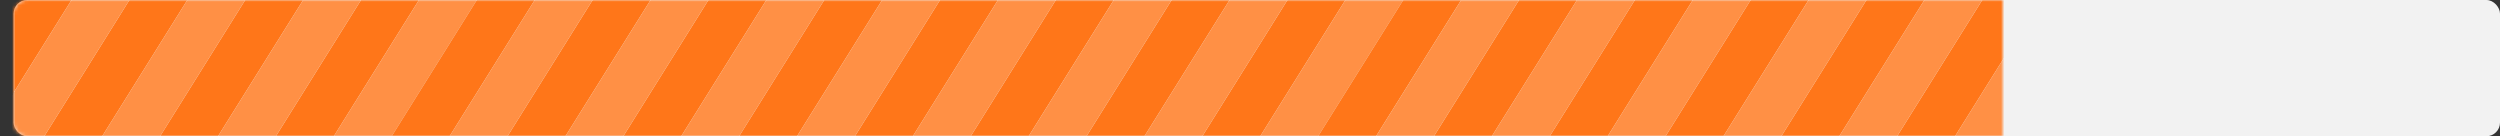
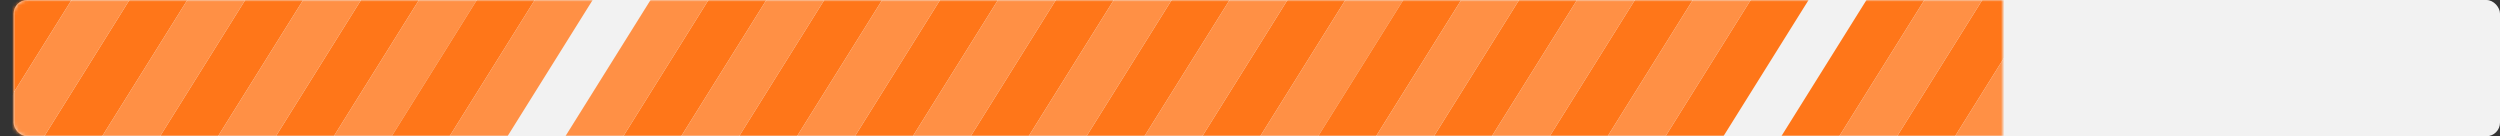
<svg xmlns="http://www.w3.org/2000/svg" width="734" height="40" viewBox="0 0 734 40" fill="none">
  <rect x="0" y="0" width="734" height="40" fill="#333333" stroke="none" />
  <rect x="4" width="730" height="40" rx="4" fill="#F2F2F2" />
  <mask id="mask0_2043_2727" style="mask-type:alpha" maskUnits="userSpaceOnUse" x="4" y="0" width="584" height="40">
    <path d="M4 4C4 1.791 5.791 0 8 0H588V40H8C5.791 40 4 38.209 4 36V4Z" fill="#3D9A78" />
  </mask>
  <g mask="url(#mask0_2043_2727)">
    <path d="M2.825 1.88C3.556 0.71 4.838 0 6.217 0H21L-4 40H-13.783C-16.925 40 -18.84 36.544 -17.175 33.88L2.825 1.88Z" fill="#FF7619" />
    <path d="M72 0H89L64 40H47L72 0Z" fill="#FF7619" />
    <path d="M38 0H55L30 40H13L38 0Z" fill="#FF7619" />
    <path d="M106 0H123L98 40H81L106 0Z" fill="#FF7619" />
    <path d="M21 0H38L13 40H-4L21 0Z" fill="#FF9045" />
    <path d="M89 0H106L81 40H64L89 0Z" fill="#FF9045" />
    <path d="M55 0H72L47 40H30L55 0Z" fill="#FF9045" />
    <path d="M123 0H140L115 40H98L123 0Z" fill="#FF9045" />
    <path d="M548 0H565L540 40H523L548 0Z" fill="#FF7619" />
    <path d="M616 0H633L608 40H591L616 0Z" fill="#FF7619" />
    <path d="M582 0H599L574 40H557L582 0Z" fill="#FF7619" />
    <path d="M650 0H667L642 40H625L650 0Z" fill="#FF7619" />
    <path d="M565 0H582L557 40H540L565 0Z" fill="#FF9045" />
    <path d="M633 0H650L625 40H608L633 0Z" fill="#FF9045" />
    <path d="M599 0H616L591 40H574L599 0Z" fill="#FF9045" />
    <path d="M667 0H684L659 40H642L667 0Z" fill="#FF9045" />
    <path d="M276 0H293L268 40H251L276 0Z" fill="#FF7619" />
    <path d="M344 0H361L336 40H319L344 0Z" fill="#FF7619" />
    <path d="M310 0H327L302 40H285L310 0Z" fill="#FF7619" />
    <path d="M378 0H395L370 40H353L378 0Z" fill="#FF7619" />
    <path d="M293 0H310L285 40H268L293 0Z" fill="#FF9045" />
    <path d="M361 0H378L353 40H336L361 0Z" fill="#FF9045" />
    <path d="M327 0H344L319 40H302L327 0Z" fill="#FF9045" />
    <path d="M395 0H412L387 40H370L395 0Z" fill="#FF9045" />
    <path d="M820 0H837L812 40H795L820 0Z" fill="#FF7619" />
    <path d="M888 0H905L880 40H863L888 0Z" fill="#FF7619" />
    <path d="M854 0H871L846 40H829L854 0Z" fill="#FF7619" />
    <path d="M922 0H939L914 40H897L922 0Z" fill="#FF7619" />
    <path d="M837 0H854L829 40H812L837 0Z" fill="#FF9045" />
    <path d="M905 0H922L897 40H880L905 0Z" fill="#FF9045" />
    <path d="M871 0H888L863 40H846L871 0Z" fill="#FF9045" />
    <path d="M939 0H956L931 40H914L939 0Z" fill="#FF9045" />
    <path d="M1228 0H1245L1220 40H1203L1228 0Z" fill="#FF7619" />
    <path d="M1296 0H1313L1288 40H1271L1296 0Z" fill="#FF7619" />
    <path d="M1262 0H1279L1254 40H1237L1262 0Z" fill="#FF7619" />
    <path d="M1330 0H1347L1322 40H1305L1330 0Z" fill="#FF7619" />
-     <path d="M1245 0H1262L1237 40H1220L1245 0Z" fill="#FF9045" />
    <path d="M1313 0H1330L1305 40H1288L1313 0Z" fill="#FF9045" />
    <path d="M1279 0H1296L1271 40H1254L1279 0Z" fill="#FF9045" />
    <path d="M1347 0H1364L1339 40H1322L1347 0Z" fill="#FF9045" />
    <path d="M140 0H157L132 40H115L140 0Z" fill="#FF7619" />
    <path d="M208 0H225L200 40H183L208 0Z" fill="#FF7619" />
-     <path d="M174 0H191L166 40H149L174 0Z" fill="#FF7619" />
    <path d="M242 0H259L234 40H217L242 0Z" fill="#FF7619" />
    <path d="M157 0H174L149 40H132L157 0Z" fill="#FF9045" />
    <path d="M225 0H242L217 40H200L225 0Z" fill="#FF9045" />
    <path d="M191 0H208L183 40H166L191 0Z" fill="#FF9045" />
    <path d="M259 0H276L251 40H234L259 0Z" fill="#FF9045" />
    <path d="M684 0H701L676 40H659L684 0Z" fill="#FF7619" />
    <path d="M752 0H769L744 40H727L752 0Z" fill="#FF7619" />
    <path d="M718 0H735L710 40H693L718 0Z" fill="#FF7619" />
    <path d="M786 0H803L778 40H761L786 0Z" fill="#FF7619" />
    <path d="M701 0H718L693 40H676L701 0Z" fill="#FF9045" />
    <path d="M769 0H786L761 40H744L769 0Z" fill="#FF9045" />
    <path d="M735 0H752L727 40H710L735 0Z" fill="#FF9045" />
    <path d="M803 0H820L795 40H778L803 0Z" fill="#FF9045" />
    <path d="M1092 0H1109L1084 40H1067L1092 0Z" fill="#FF7619" />
    <path d="M1160 0H1177L1152 40H1135L1160 0Z" fill="#FF7619" />
    <path d="M1126 0H1143L1118 40H1101L1126 0Z" fill="#FF7619" />
    <path d="M1194 0H1211L1186 40H1169L1194 0Z" fill="#FF7619" />
    <path d="M1109 0H1126L1101 40H1084L1109 0Z" fill="#FF9045" />
    <path d="M1177 0H1194L1169 40H1152L1177 0Z" fill="#FF9045" />
    <path d="M1143 0H1160L1135 40H1118L1143 0Z" fill="#FF9045" />
    <path d="M1211 0H1228L1203 40H1186L1211 0Z" fill="#FF9045" />
    <path d="M412 0H429L404 40H387L412 0Z" fill="#FF7619" />
    <path d="M480 0H497L472 40H455L480 0Z" fill="#FF7619" />
    <path d="M446 0H463L438 40H421L446 0Z" fill="#FF7619" />
    <path d="M514 0H531L506 40H489L514 0Z" fill="#FF7619" />
    <path d="M429 0H446L421 40H404L429 0Z" fill="#FF9045" />
    <path d="M497 0H514L489 40H472L497 0Z" fill="#FF9045" />
    <path d="M463 0H480L455 40H438L463 0Z" fill="#FF9045" />
-     <path d="M531 0H548L523 40H506L531 0Z" fill="#FF9045" />
    <path d="M956 0H973L948 40H931L956 0Z" fill="#FF7619" />
    <path d="M1024 0H1041L1016 40H999L1024 0Z" fill="#FF7619" />
    <path d="M990 0H1007L982 40H965L990 0Z" fill="#FF7619" />
    <path d="M1058 0H1075L1050 40H1033L1058 0Z" fill="#FF7619" />
    <path d="M973 0H990L965 40H948L973 0Z" fill="#FF9045" />
    <path d="M1041 0H1058L1033 40H1016L1041 0Z" fill="#FF9045" />
    <path d="M1007 0H1024L999 40H982L1007 0Z" fill="#FF9045" />
-     <path d="M1075 0H1092L1067 40H1050L1075 0Z" fill="#FF9045" />
    <path d="M1364 0H1381L1356 40H1339L1364 0Z" fill="#FF7619" />
    <path d="M1432 0H1449L1424 40H1407L1432 0Z" fill="#FF7619" />
    <path d="M1398 0H1415L1390 40H1373L1398 0Z" fill="#FF7619" />
    <path d="M1466 0H1483L1458 40H1441L1466 0Z" fill="#FF7619" />
    <path d="M1381 0H1398L1373 40H1356L1381 0Z" fill="#FF9045" />
    <path d="M1449 0H1466L1441 40H1424L1449 0Z" fill="#FF9045" />
    <path d="M1415 0H1432L1407 40H1390L1415 0Z" fill="#FF9045" />
    <path d="M1483 0H1492.78C1495.92 0 1497.84 3.456 1496.18 6.12L1476.18 38.12C1475.44 39.289 1474.16 40 1472.78 40H1458L1483 0Z" fill="#FF9045" />
  </g>
</svg>